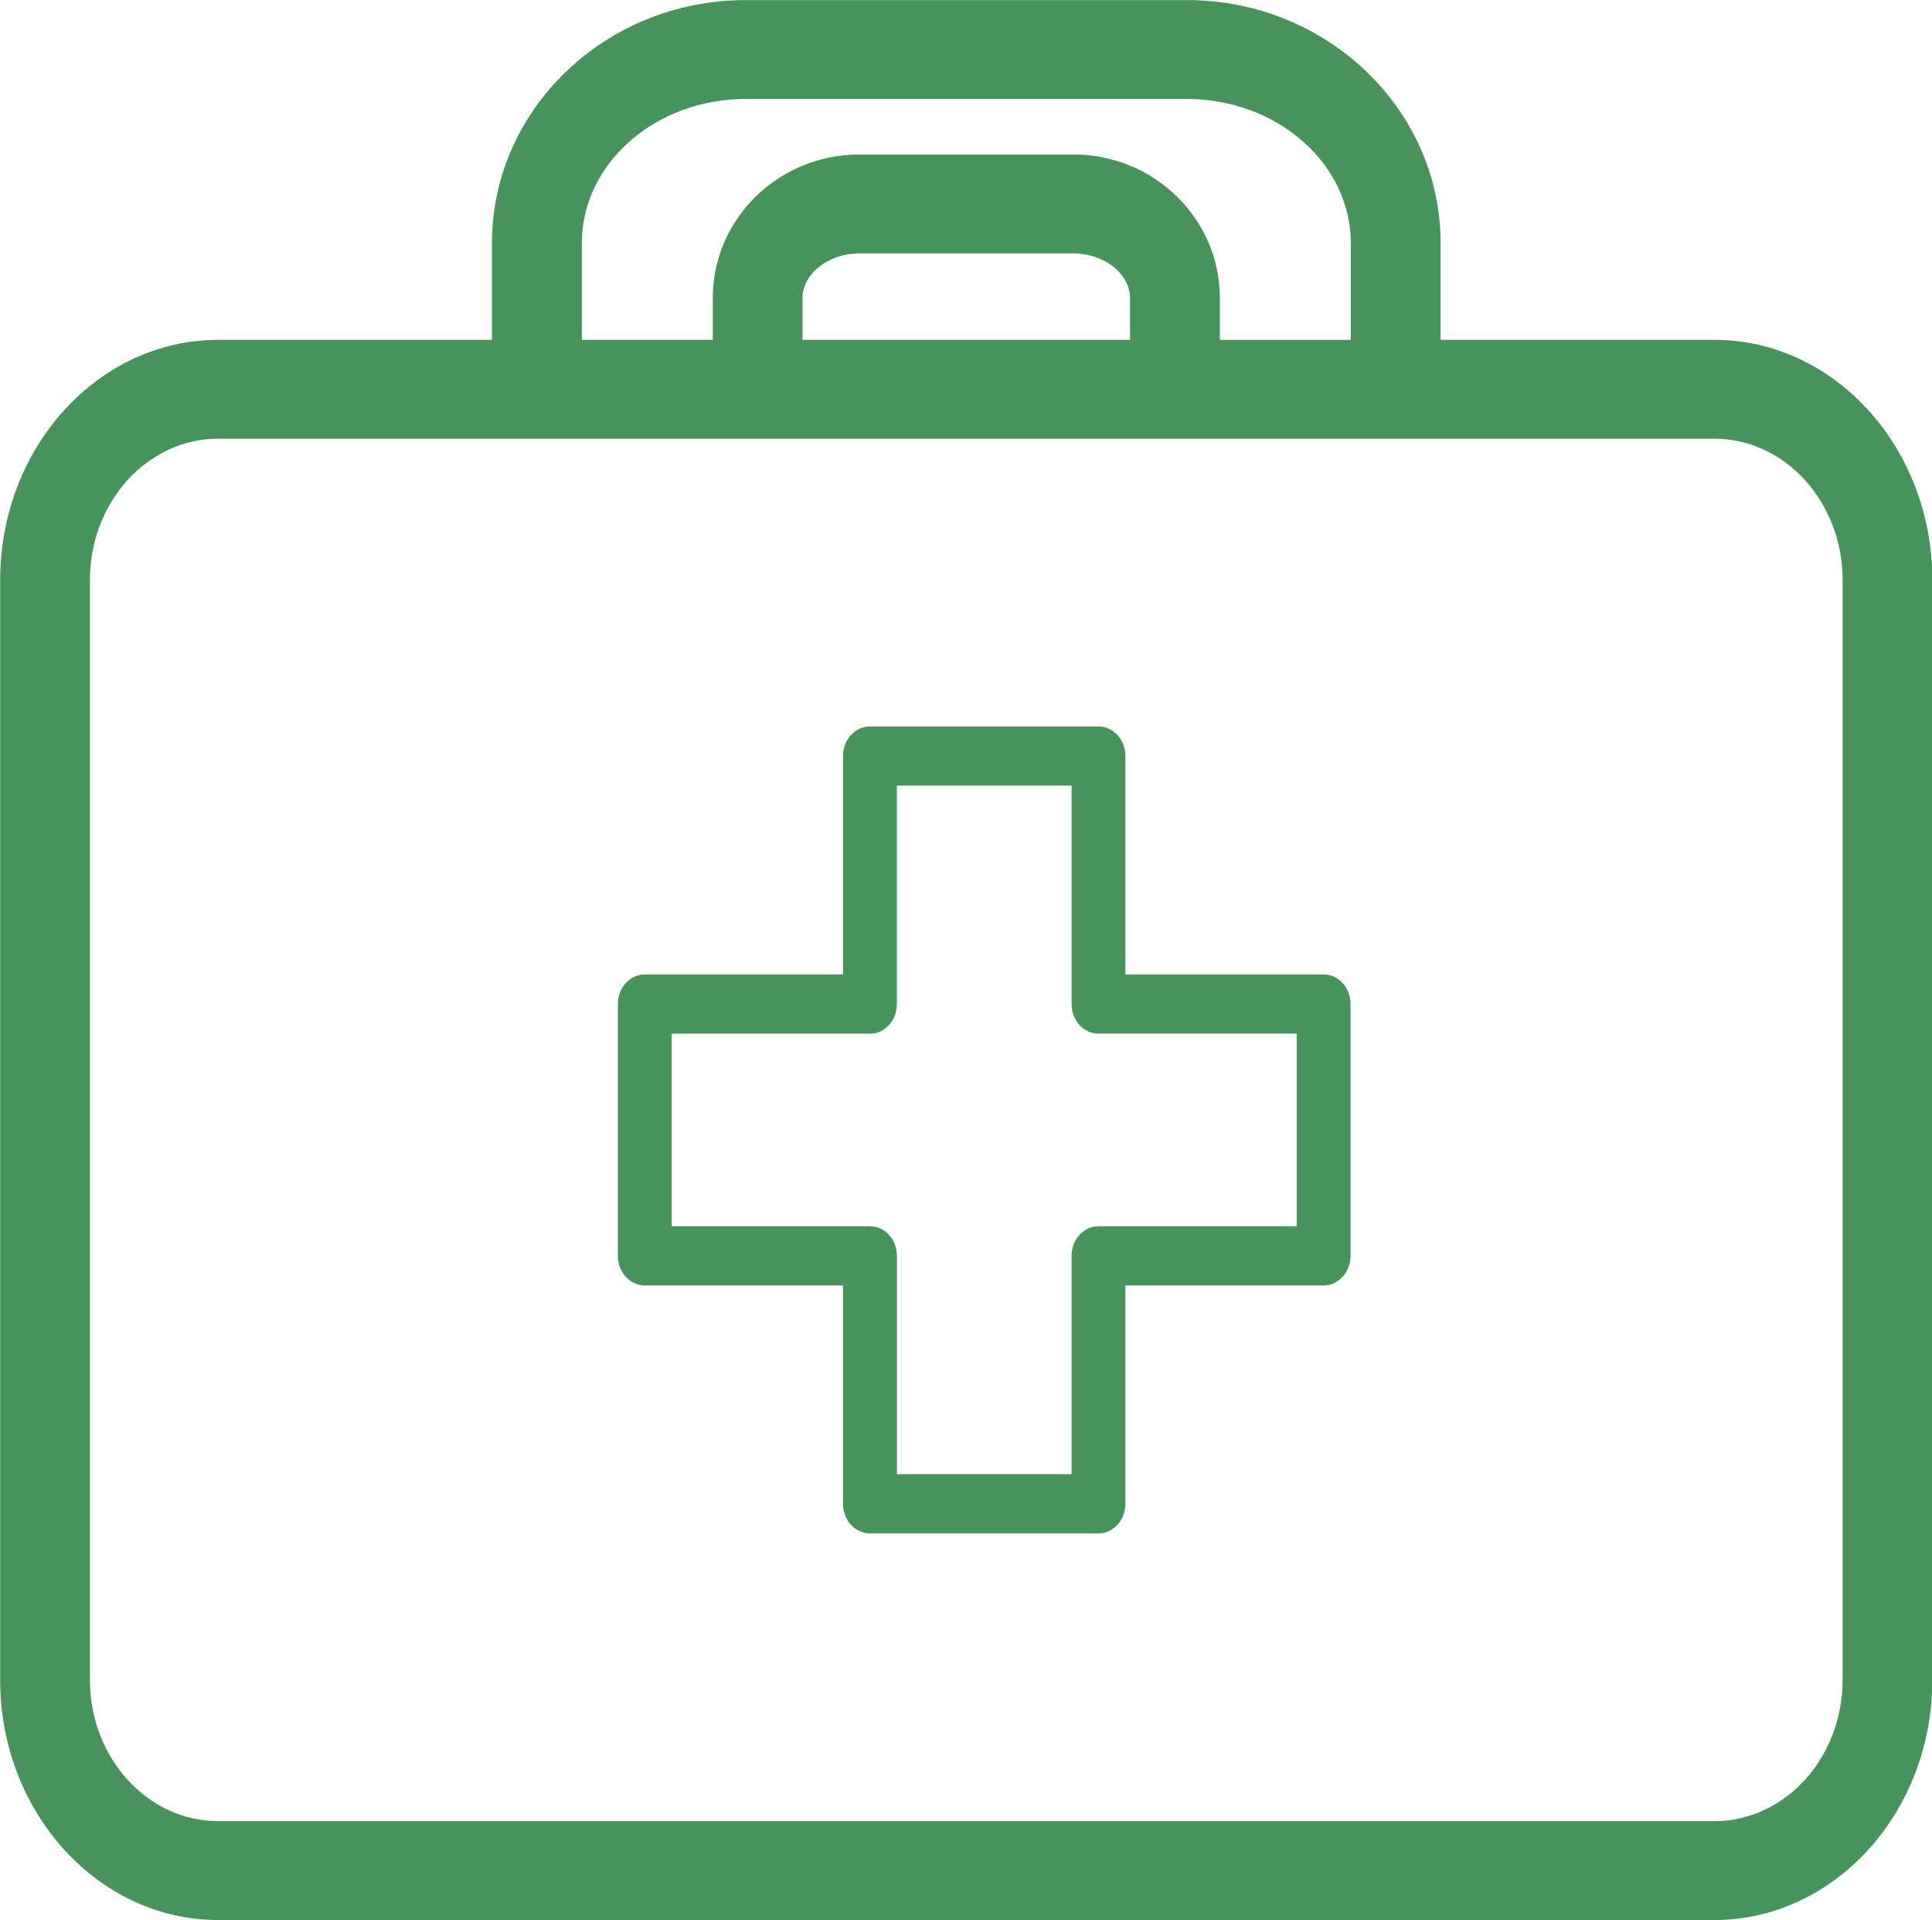
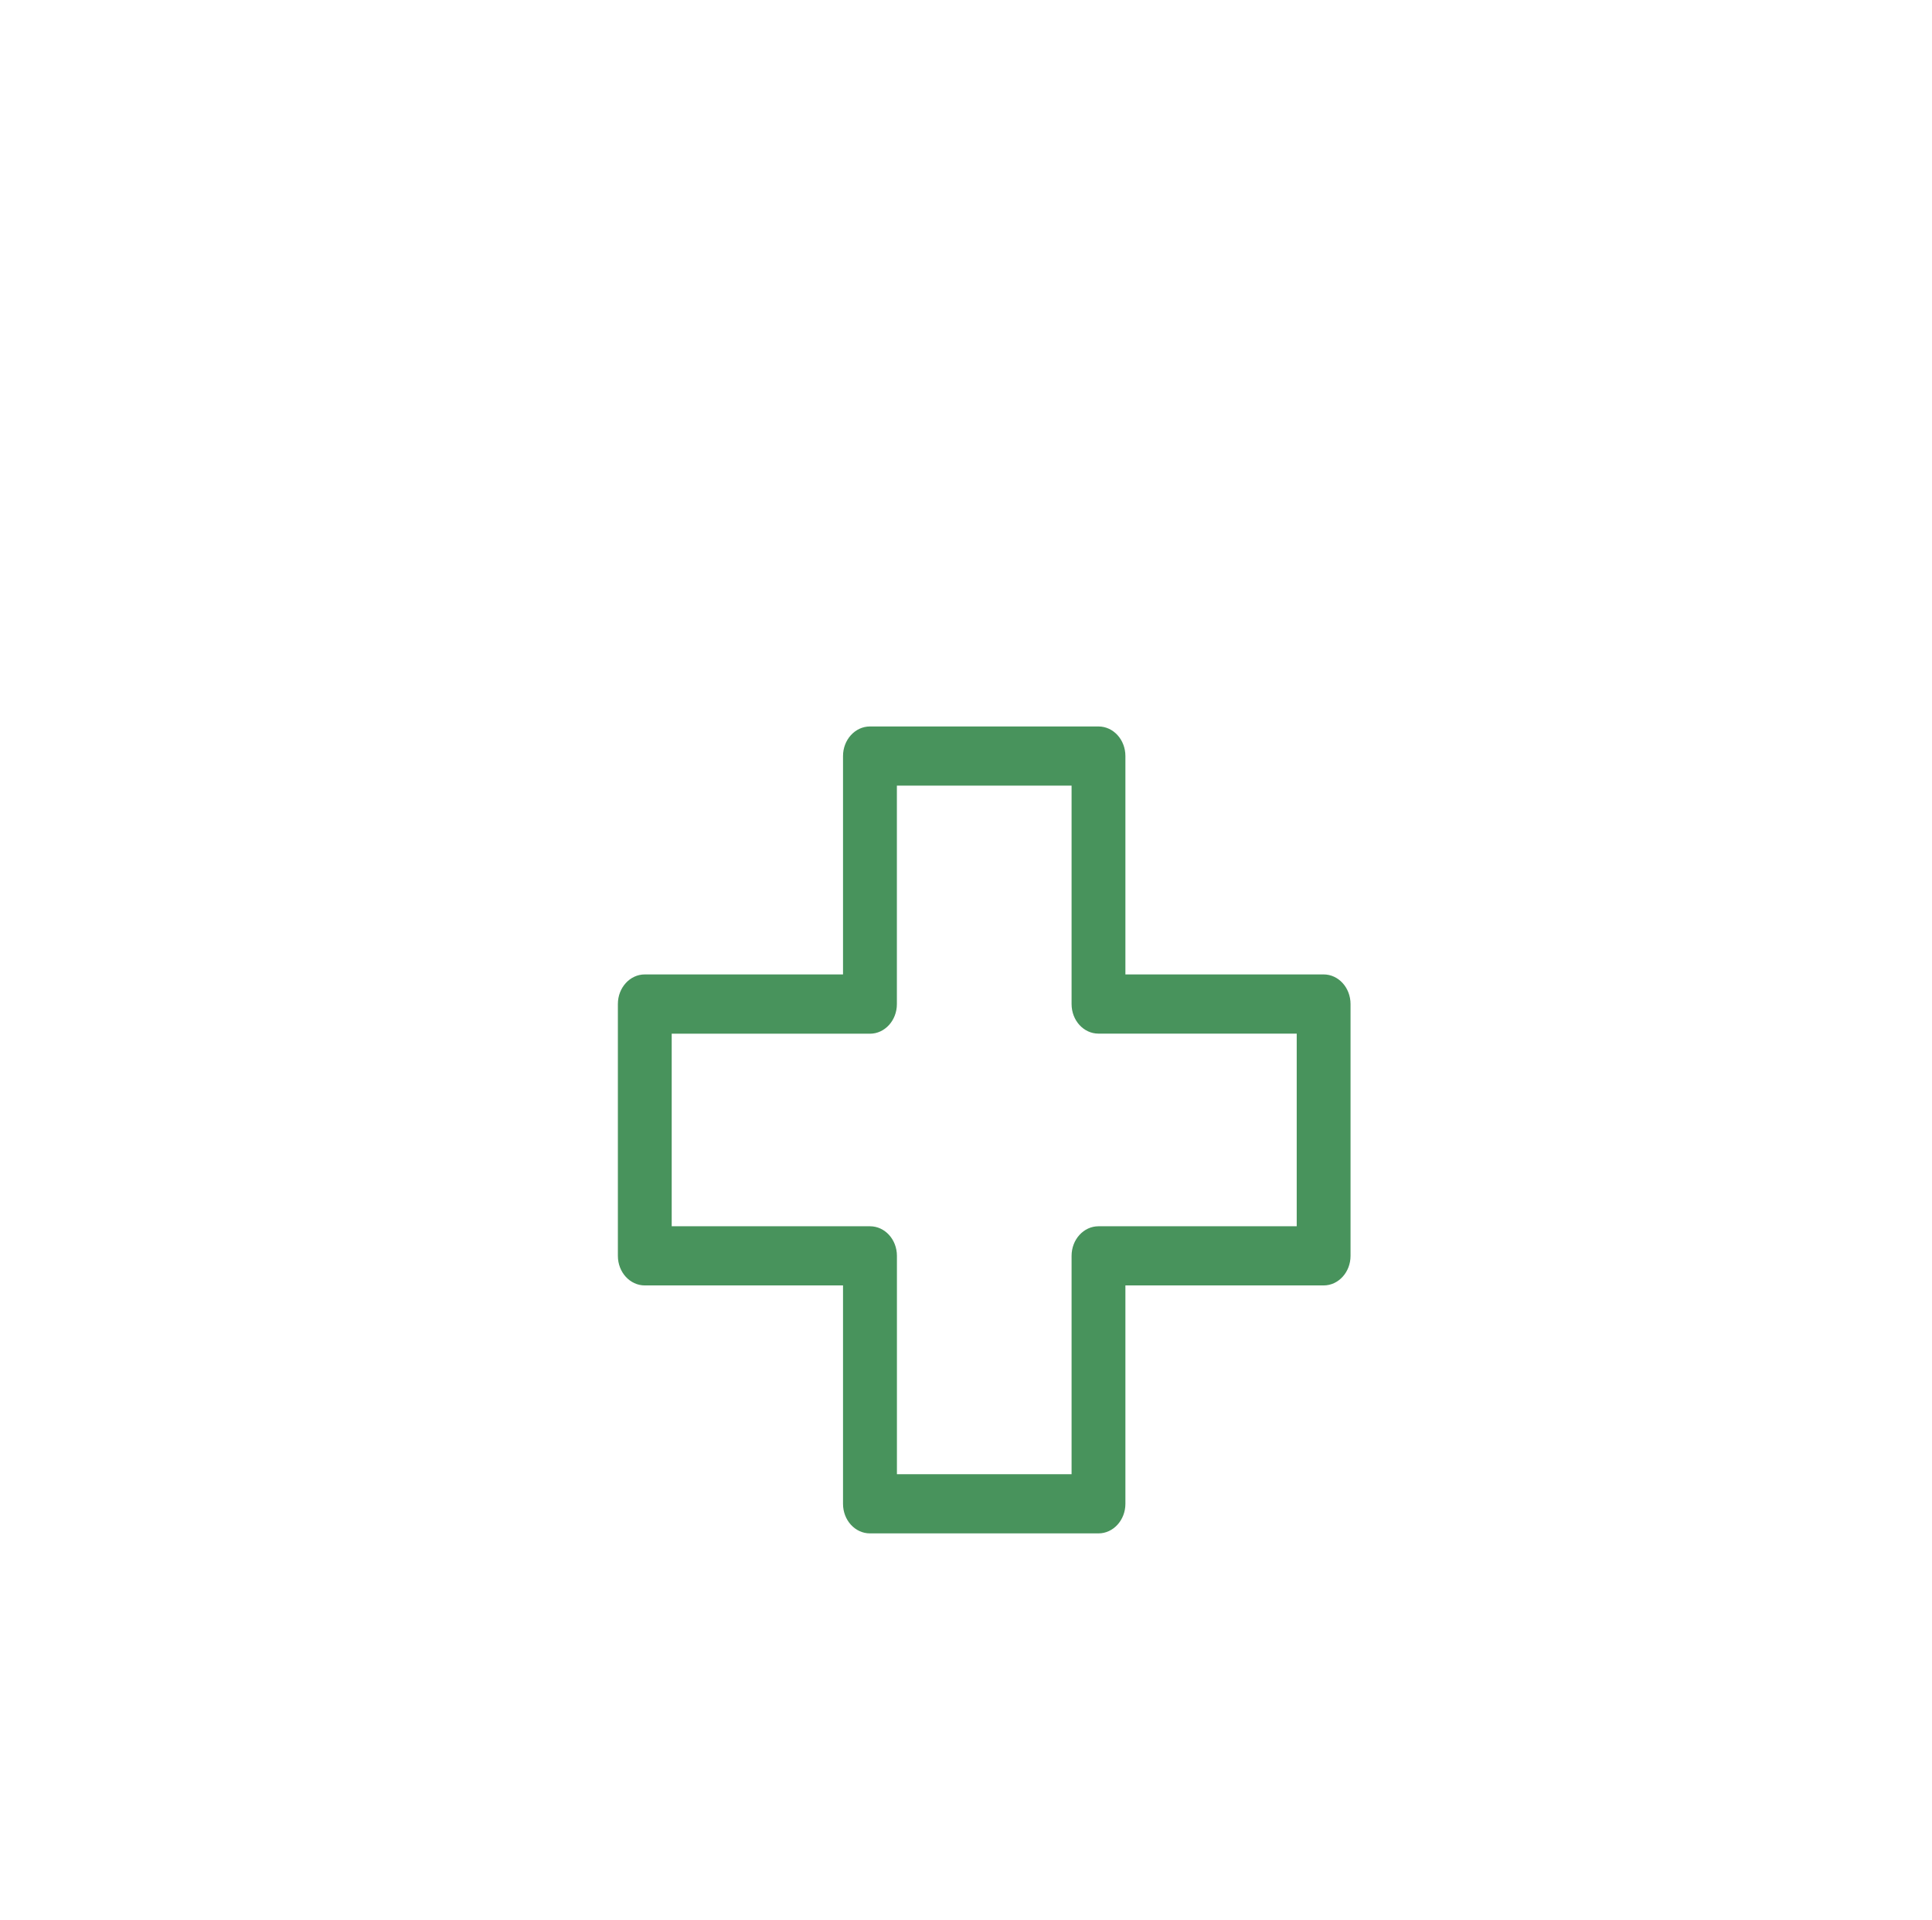
<svg xmlns="http://www.w3.org/2000/svg" data-name="Layer 1" fill="#000000" height="454.4" preserveAspectRatio="xMidYMid meet" version="1" viewBox="29.7 22.8 457.3 454.4" width="457.3" zoomAndPan="magnify">
  <g id="change1_1">
-     <path d="M370.69,103.23V80.36c0-31.72-26.94-57.54-60.07-57.54H206.19c-33.11,0-60.05,25.82-60.05,57.54v22.87H81.34c-28.44,0-51.6,25.5-51.6,56.84V420.34c0,31.34,23.16,56.84,51.6,56.84H435.48c28.45,0,51.6-25.5,51.6-56.84V160.07c0-31.34-23.15-56.84-51.6-56.84Zm95.15,317.11c0,18.45-13.61,33.44-30.36,33.44H81.34c-16.74,0-30.36-15-30.36-33.44V160.07c0-18.45,13.62-33.45,30.36-33.45H435.48c16.75,0,30.36,15,30.36,33.45ZM206.19,46.22H310.62c21.41,0,38.82,15.32,38.82,34.14v22.87h-31V93.32c0-18.73-15.53-33.95-34.62-33.95H233.05c-19.09,0-34.63,15.22-34.63,33.95v9.91h-31V80.36C167.38,61.54,184.79,46.22,206.19,46.22Zm91,57H219.65V93.32c0-5.73,6.14-10.55,13.4-10.55h50.73c7.25,0,13.38,4.82,13.38,10.55Z" fill="#48935c" />
-   </g>
+     </g>
  <g id="change1_2">
    <path d="M343,253.4H296.08V201.72c0-3.88-2.86-7-6.37-7H235.62c-3.53,0-6.38,3.15-6.38,7V253.4H182.32c-3.52,0-6.37,3.14-6.37,7V320c0,3.87,2.85,7,6.37,7h46.92v51.68c0,3.88,2.85,7,6.38,7h54.09c3.51,0,6.37-3.15,6.37-7V327H343c3.52,0,6.37-3.14,6.37-7V260.41C349.37,256.54,346.52,253.4,343,253.4ZM336.63,313H289.71c-3.52,0-6.37,3.14-6.37,7v51.68H242V320c0-3.88-2.86-7-6.37-7H188.69V267.43h46.93c3.51,0,6.37-3.14,6.37-7V208.72h41.35v51.69c0,3.88,2.85,7,6.37,7h46.92Z" fill="#48935c" />
  </g>
</svg>